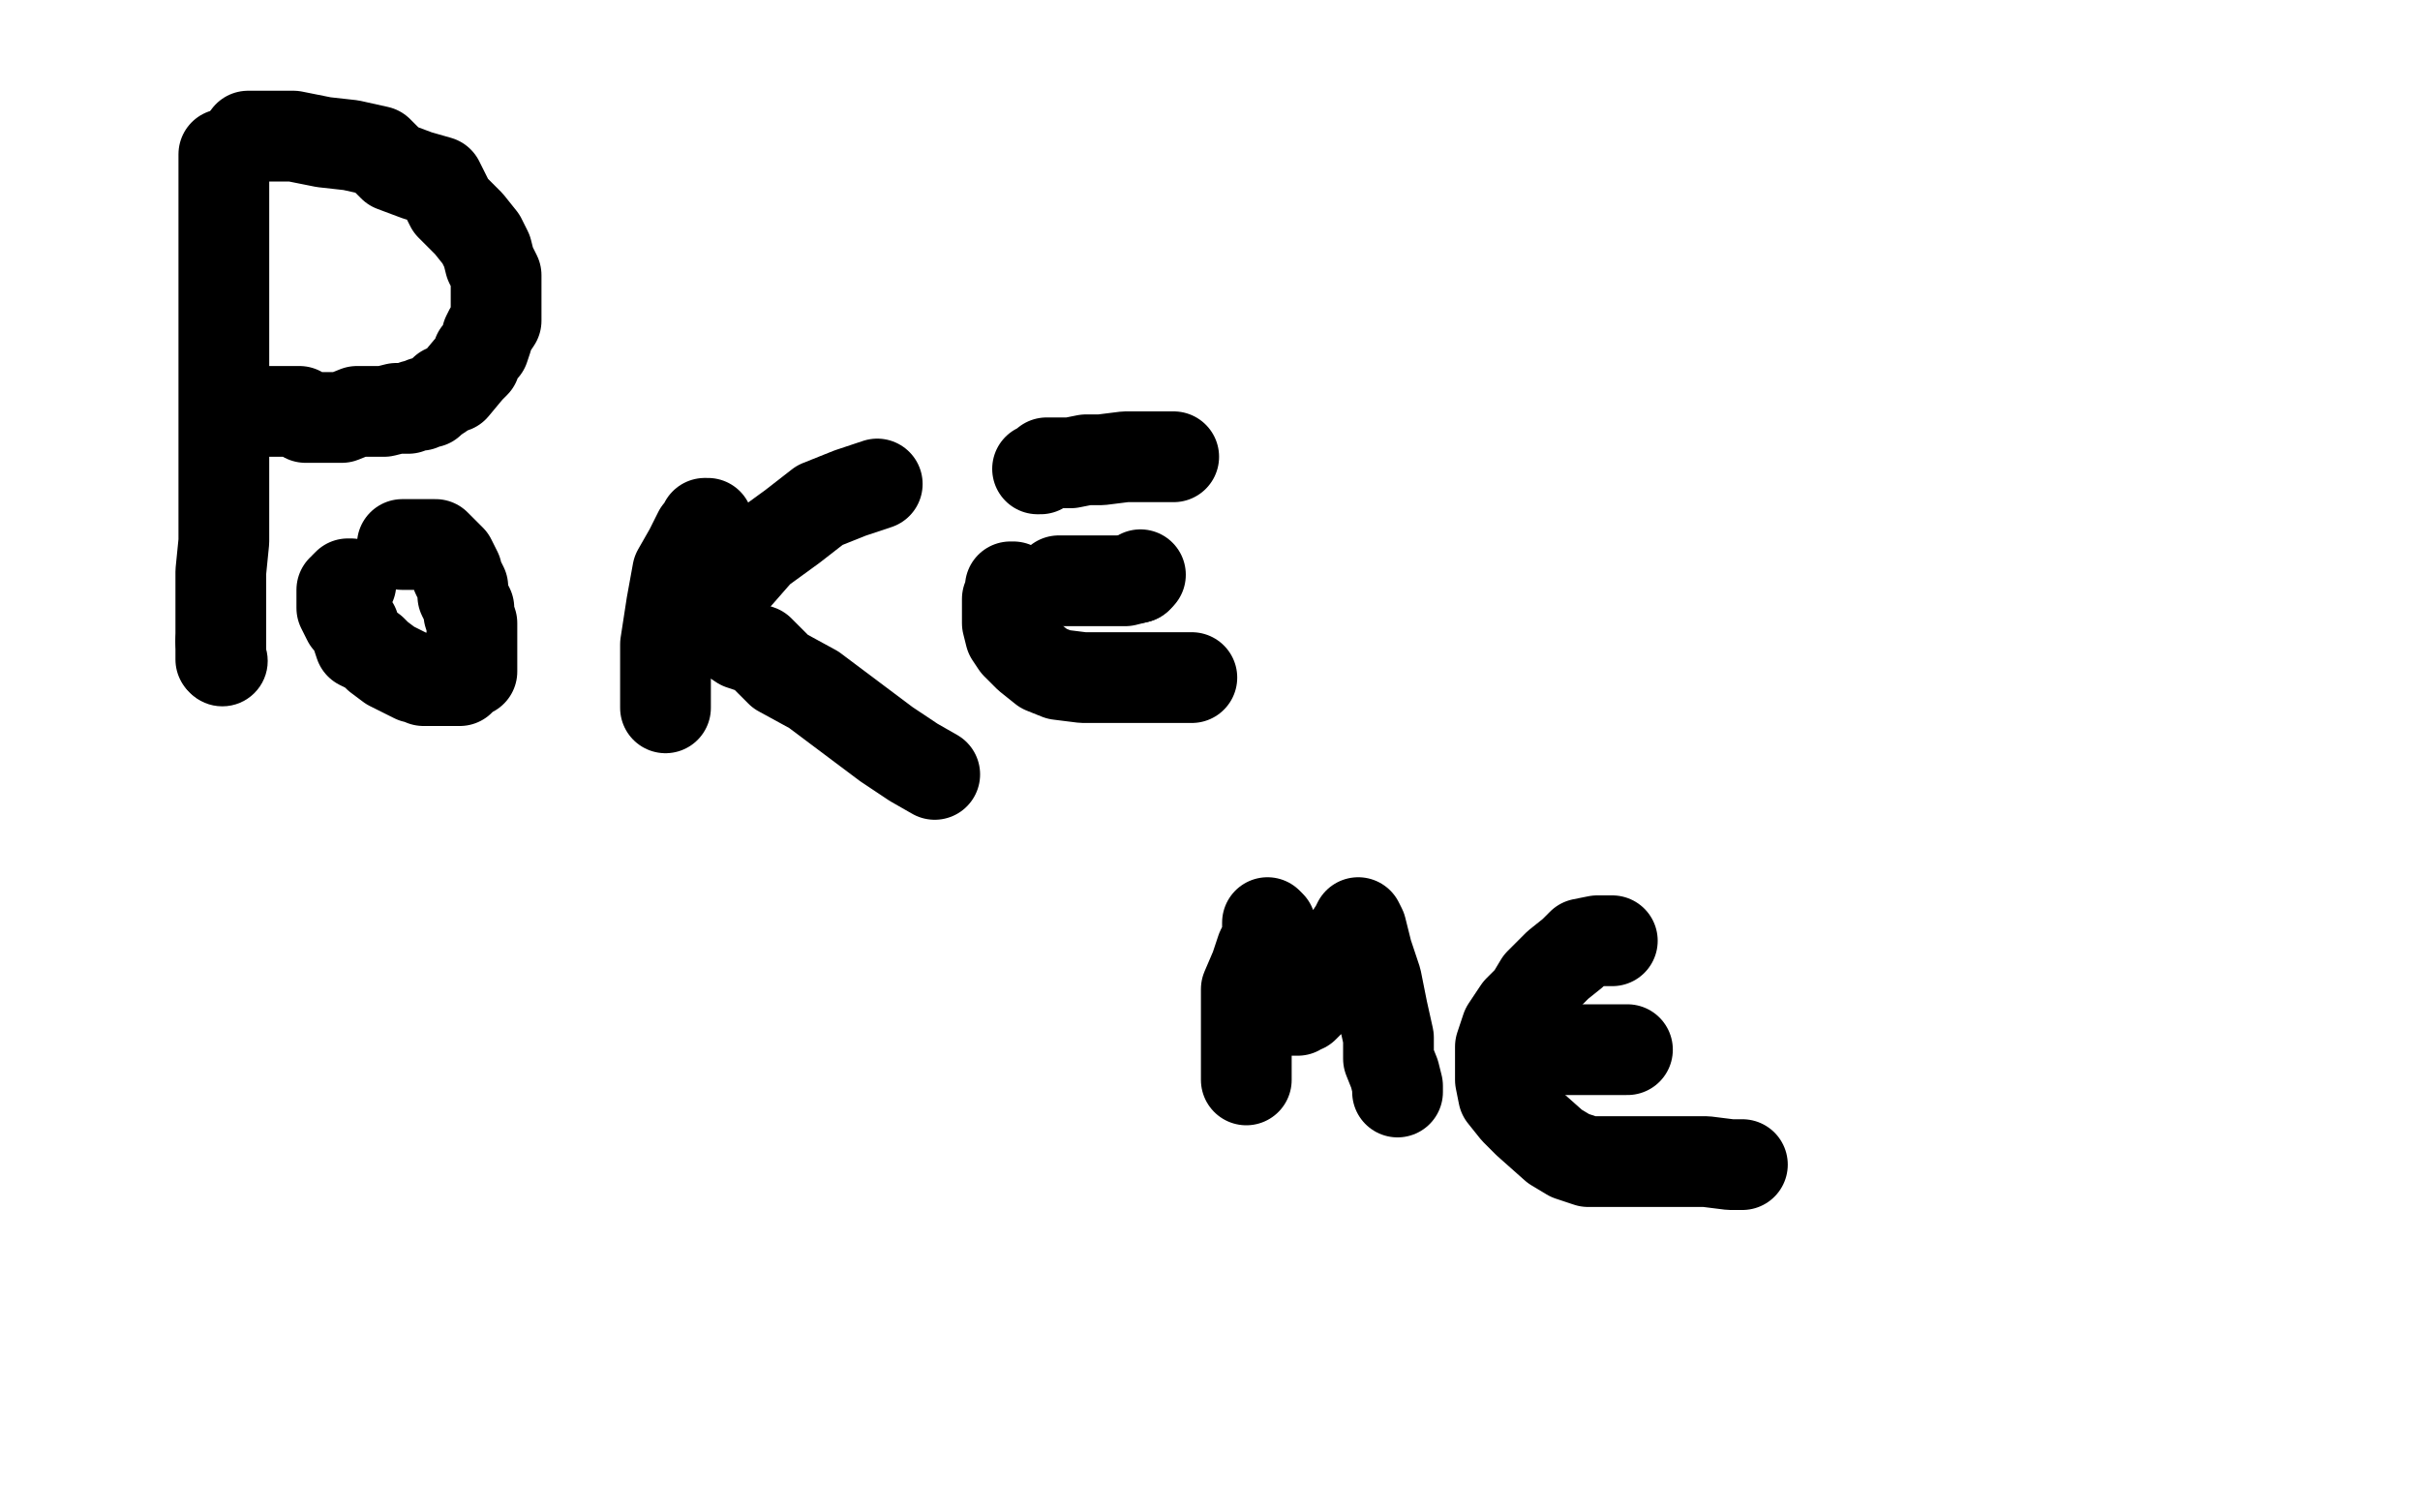
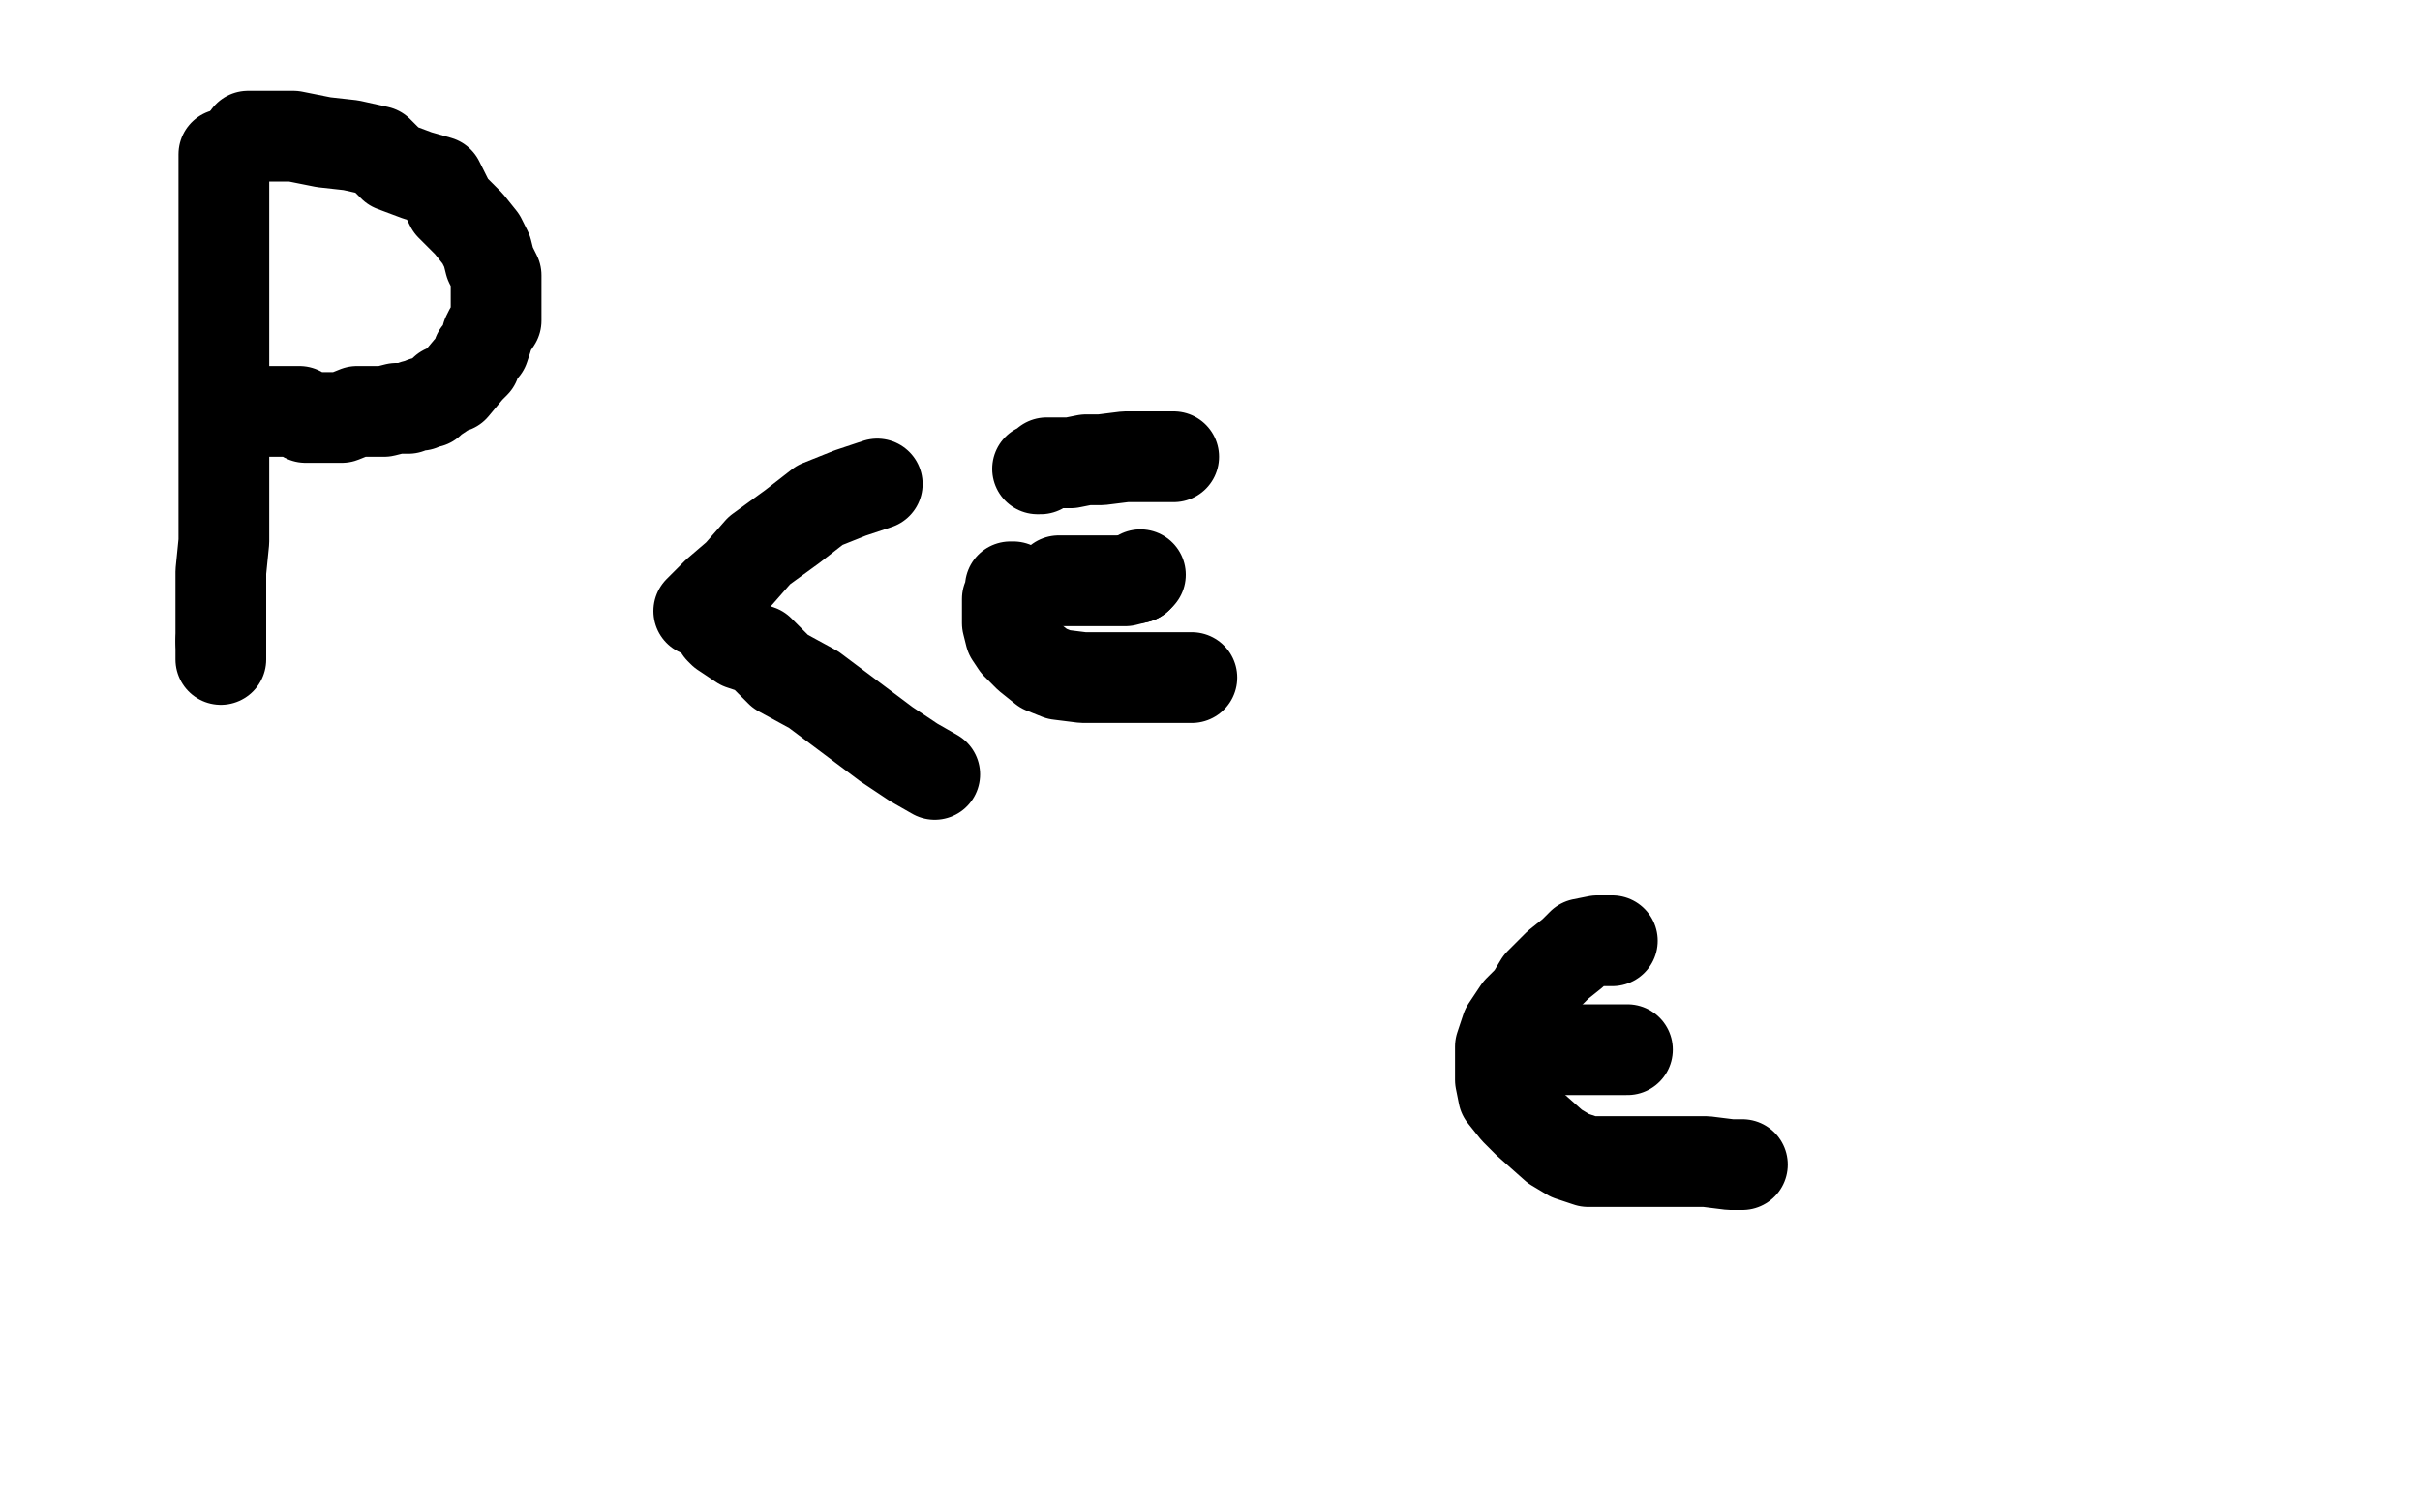
<svg xmlns="http://www.w3.org/2000/svg" width="800" height="500" version="1.1" style="stroke-antialiasing: false">
  <desc>This SVG has been created on https://colorillo.com/</desc>
  <rect x="0" y="0" width="800" height="500" style="fill: rgb(255,255,255); stroke-width:0" />
  <polyline points="74,51 74,52 74,52 74,56 74,56 74,62 74,62 74,69 74,69 74,76 74,76 74,83 74,83 74,90 74,90 74,99 74,107 74,116 74,127 74,138 74,149 74,160 74,170 74,179 73,189 73,199 73,205 73,209 73,212" style="fill: none; stroke: #000000; stroke-width: 30; stroke-linejoin: round; stroke-linecap: round; stroke-antialiasing: false; stroke-antialias: 0; opacity: 1.0" />
-   <circle cx="73.5" cy="218.5" r="15" style="fill: #000000; stroke-antialiasing: false; stroke-antialias: 0; opacity: 1.0" />
  <polyline points="73,212 73,216 73,217 73,218" style="fill: none; stroke: #000000; stroke-width: 30; stroke-linejoin: round; stroke-linecap: round; stroke-antialiasing: false; stroke-antialias: 0; opacity: 1.0" />
  <polyline points="82,45 83,45 83,45 87,45 87,45 91,45 91,45 97,45 97,45 107,47 107,47 116,48 116,48 125,50 125,50 130,55 138,58 145,60 149,68 155,74 159,79 161,83 162,87 163,89 164,91 164,94 164,97 164,101 164,103 164,106 162,109 161,111 161,112 160,115 158,117 157,120 155,122 150,128 147,129 146,130 143,132 142,133 140,133 139,134 137,134 135,135 133,135 131,135 127,136 123,136 120,136 118,136 113,138 109,138 107,138 105,138 103,138 101,138 99,136 98,136 97,136 96,136 95,136 94,136 92,136 91,136 90,136 89,136" style="fill: none; stroke: #000000; stroke-width: 30; stroke-linejoin: round; stroke-linecap: round; stroke-antialiasing: false; stroke-antialias: 0; opacity: 1.0" />
-   <polyline points="116,193 115,193 115,193 114,194 114,194 114,195 114,195 113,195 113,195 113,197 113,197 113,199 113,201 114,203 115,205 117,207 119,213 123,215 125,217 129,220 133,222 135,223 137,224 139,224 140,225 142,225 144,225 147,225 149,225 151,225 152,225 154,223 156,222 156,221 156,220 156,218 156,217 156,213 156,210 156,206 155,203 155,201 153,197 153,196 153,195 153,194 151,190 151,189 149,185 148,184 147,183 146,182 145,181 144,180 143,180 142,180 141,180 140,180 139,180 138,180 137,180 136,180 135,180 134,180 133,180" style="fill: none; stroke: #000000; stroke-width: 30; stroke-linejoin: round; stroke-linecap: round; stroke-antialiasing: false; stroke-antialias: 0; opacity: 1.0" />
-   <polyline points="234,173 233,173 233,173 233,174 233,174 231,176 231,176 228,182 228,182 224,189 224,189 222,200 222,200 220,213 220,213 220,223 220,229 220,232 220,234" style="fill: none; stroke: #000000; stroke-width: 30; stroke-linejoin: round; stroke-linecap: round; stroke-antialiasing: false; stroke-antialias: 0; opacity: 1.0" />
  <polyline points="231,202 233,200 233,200 237,196 237,196 244,190 244,190 251,182 251,182 262,174 262,174 271,167 271,167 281,163 281,163 287,161 290,160" style="fill: none; stroke: #000000; stroke-width: 30; stroke-linejoin: round; stroke-linecap: round; stroke-antialiasing: false; stroke-antialias: 0; opacity: 1.0" />
  <polyline points="238,207 238,208 238,208 239,209 239,209 245,213 245,213 251,215 251,215 258,222 258,222 269,228 269,228 281,237 293,246 302,252 309,256" style="fill: none; stroke: #000000; stroke-width: 30; stroke-linejoin: round; stroke-linecap: round; stroke-antialiasing: false; stroke-antialias: 0; opacity: 1.0" />
  <polyline points="335,194 334,194 334,194 334,195 334,195 334,197 334,197 333,198 333,198 333,202 333,202 333,206 333,206 334,210 334,210 336,213 338,215 340,217 345,221 350,223 358,224 364,224 378,224 383,224 389,224 392,224 394,224" style="fill: none; stroke: #000000; stroke-width: 30; stroke-linejoin: round; stroke-linecap: round; stroke-antialiasing: false; stroke-antialias: 0; opacity: 1.0" />
  <polyline points="376,191 377,190" style="fill: none; stroke: #000000; stroke-width: 30; stroke-linejoin: round; stroke-linecap: round; stroke-antialiasing: false; stroke-antialias: 0; opacity: 1.0" />
  <polyline points="350,192 351,192 351,192 353,192 353,192 357,192 357,192 363,192 363,192 368,192 368,192 372,192 372,192 376,191 376,191" style="fill: none; stroke: #000000; stroke-width: 30; stroke-linejoin: round; stroke-linecap: round; stroke-antialiasing: false; stroke-antialias: 0; opacity: 1.0" />
  <polyline points="343,155 344,155 344,155 346,153 346,153 348,153 348,153 351,153 351,153 354,153 354,153 359,152 359,152 364,152 364,152 372,151 377,151 380,151 382,151 383,151 386,151 388,151" style="fill: none; stroke: #000000; stroke-width: 30; stroke-linejoin: round; stroke-linecap: round; stroke-antialiasing: false; stroke-antialias: 0; opacity: 1.0" />
-   <polyline points="412,357 412,356 412,356 412,350 412,350 412,338 412,338 412,327 412,327 415,320 415,320 417,314 417,314 419,310 419,310 419,307 419,306 419,305 420,306 420,312 421,320 423,326 425,331 427,333 427,334 428,334 429,334 429,333 431,333 434,330 438,325 440,321 443,316 445,313 446,310 448,307 449,305 450,307 452,315 455,324 457,334 459,343 459,350 461,355 462,359 462,360 462,361" style="fill: none; stroke: #000000; stroke-width: 30; stroke-linejoin: round; stroke-linecap: round; stroke-antialiasing: false; stroke-antialias: 0; opacity: 1.0" />
  <polyline points="533,311 532,311 532,311 531,311 531,311 528,311 528,311 523,312 523,312 520,315 520,315 515,319 515,319 509,325 509,325 506,330 502,334 498,340 496,346 496,350 496,357 497,362 501,367 505,371 514,379 519,382 525,384 532,384 540,384 556,384 564,384 572,385 576,385" style="fill: none; stroke: #000000; stroke-width: 30; stroke-linejoin: round; stroke-linecap: round; stroke-antialiasing: false; stroke-antialias: 0; opacity: 1.0" />
  <polyline points="506,347 507,347 507,347 510,347 510,347 515,347 515,347 523,347 523,347 529,347 529,347 535,347 535,347 537,347 537,347 538,347" style="fill: none; stroke: #000000; stroke-width: 30; stroke-linejoin: round; stroke-linecap: round; stroke-antialiasing: false; stroke-antialias: 0; opacity: 1.0" />
</svg>